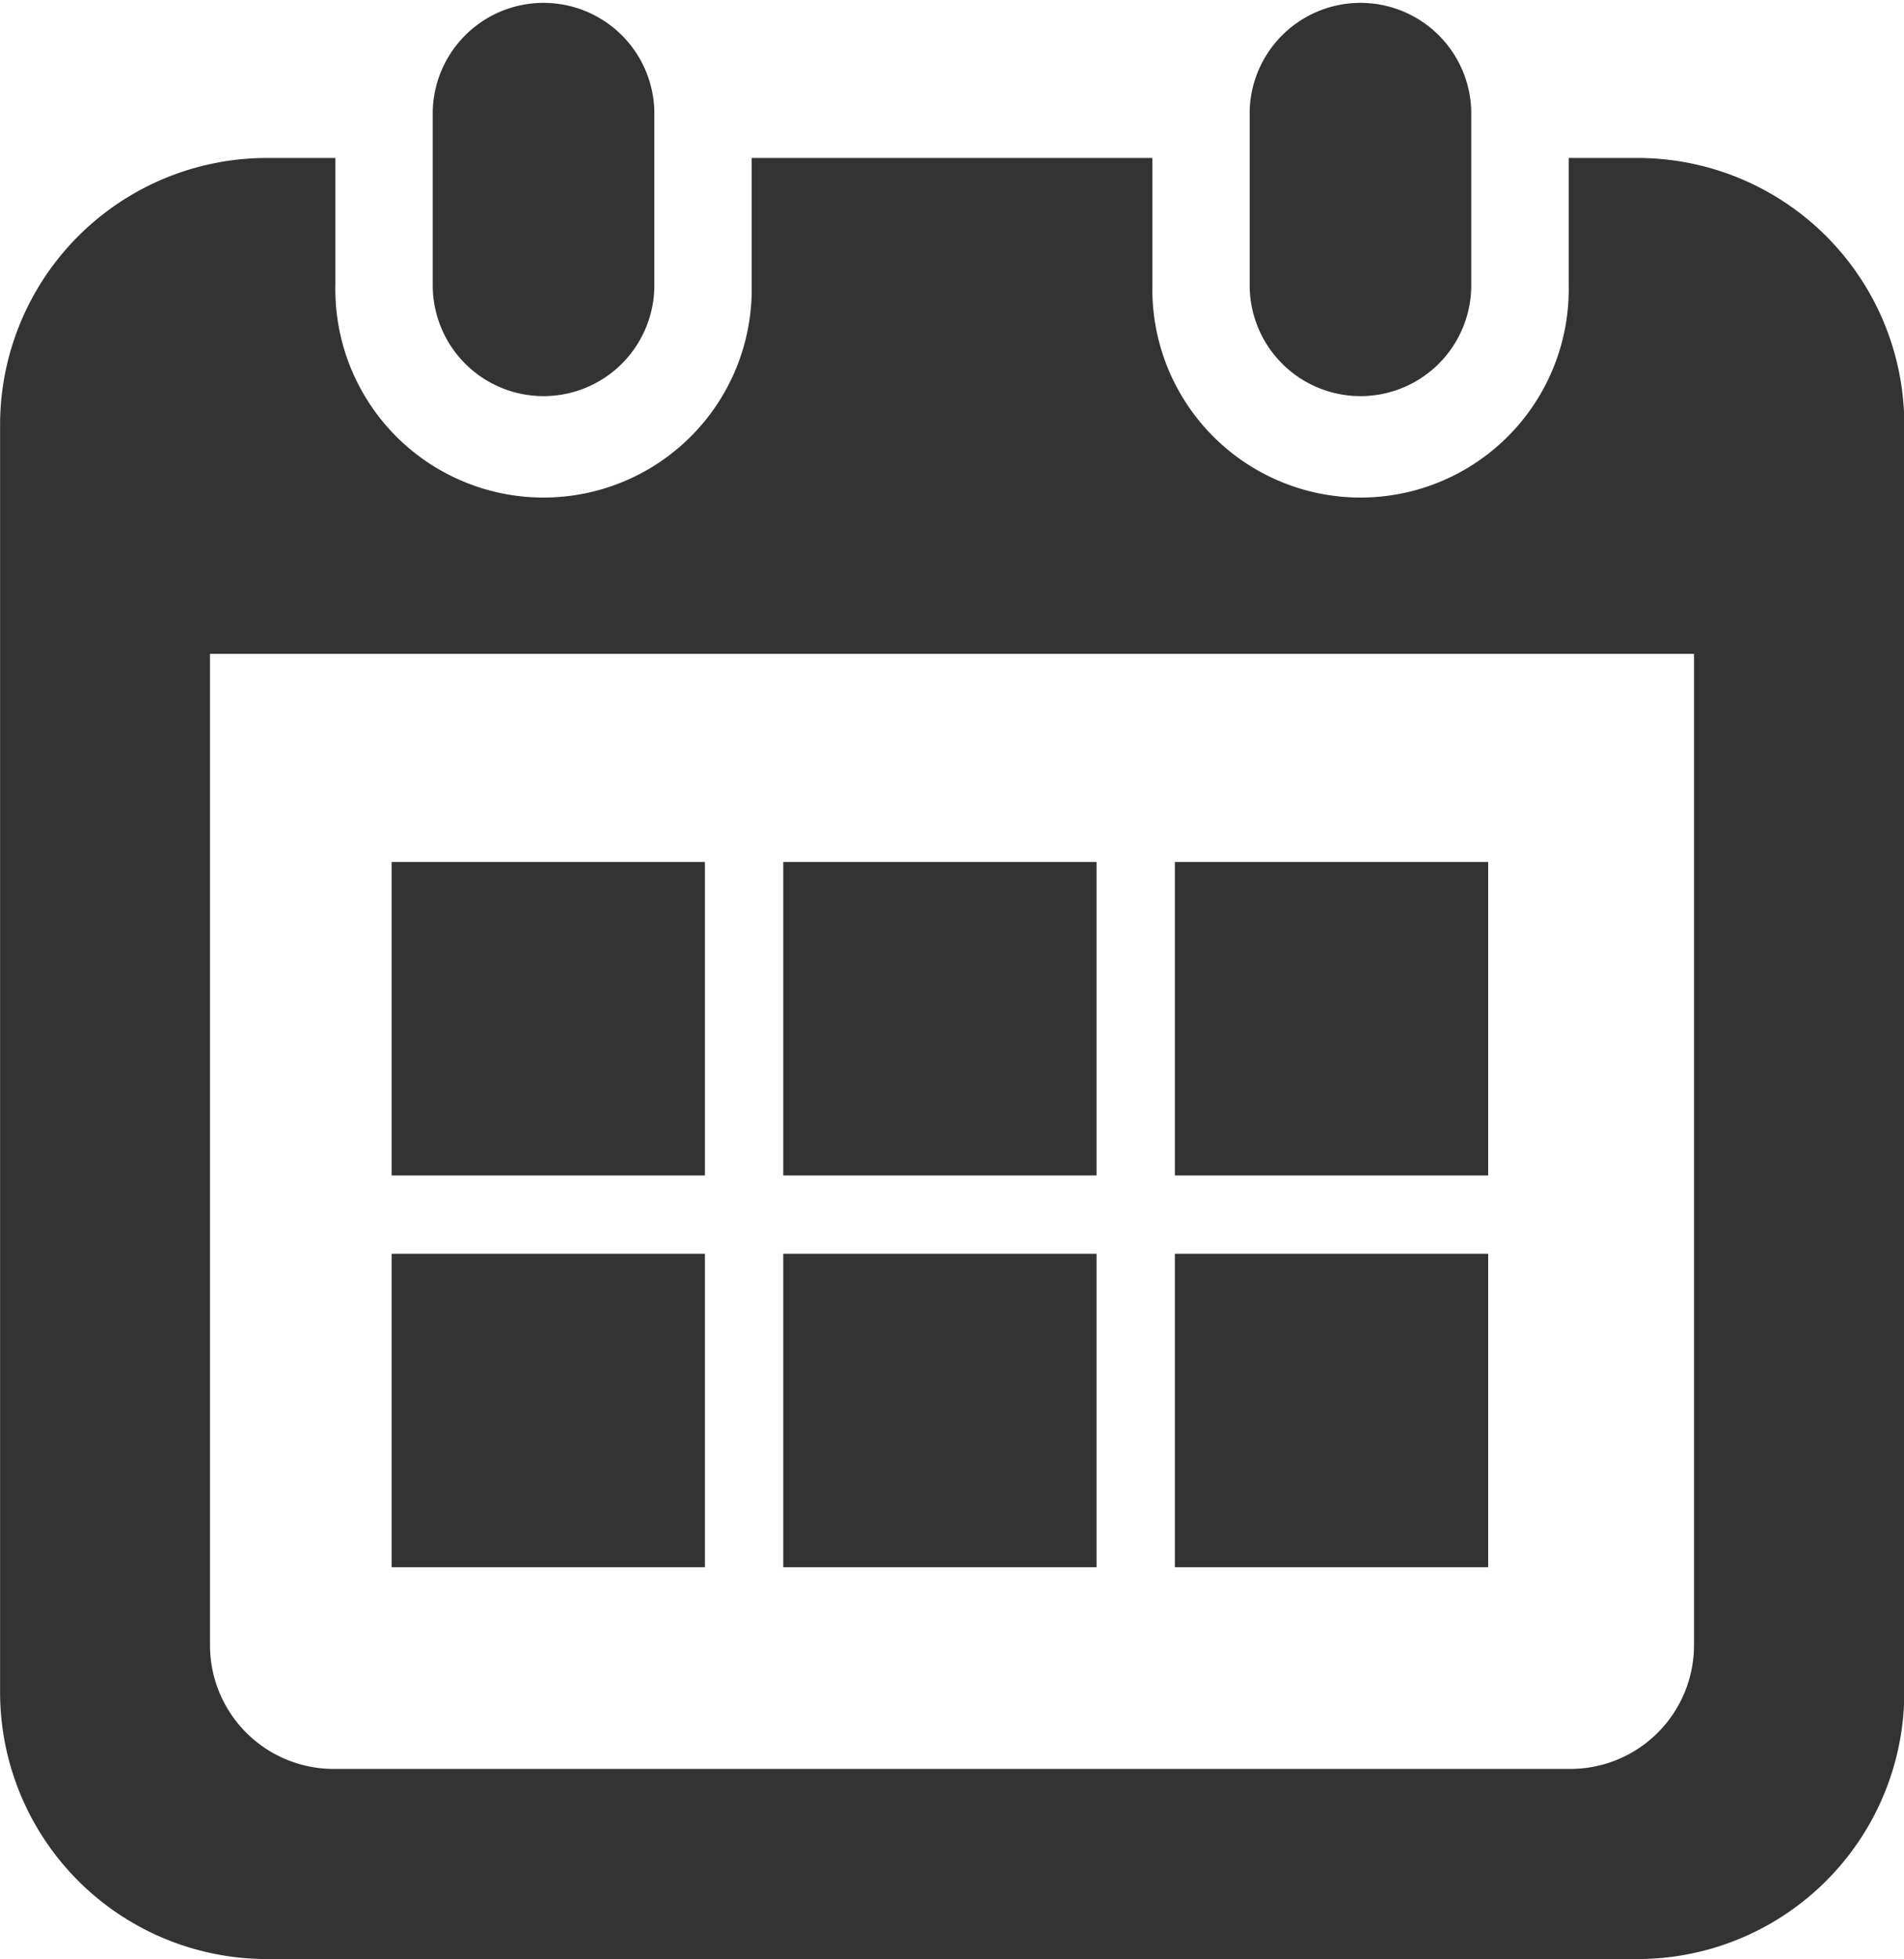
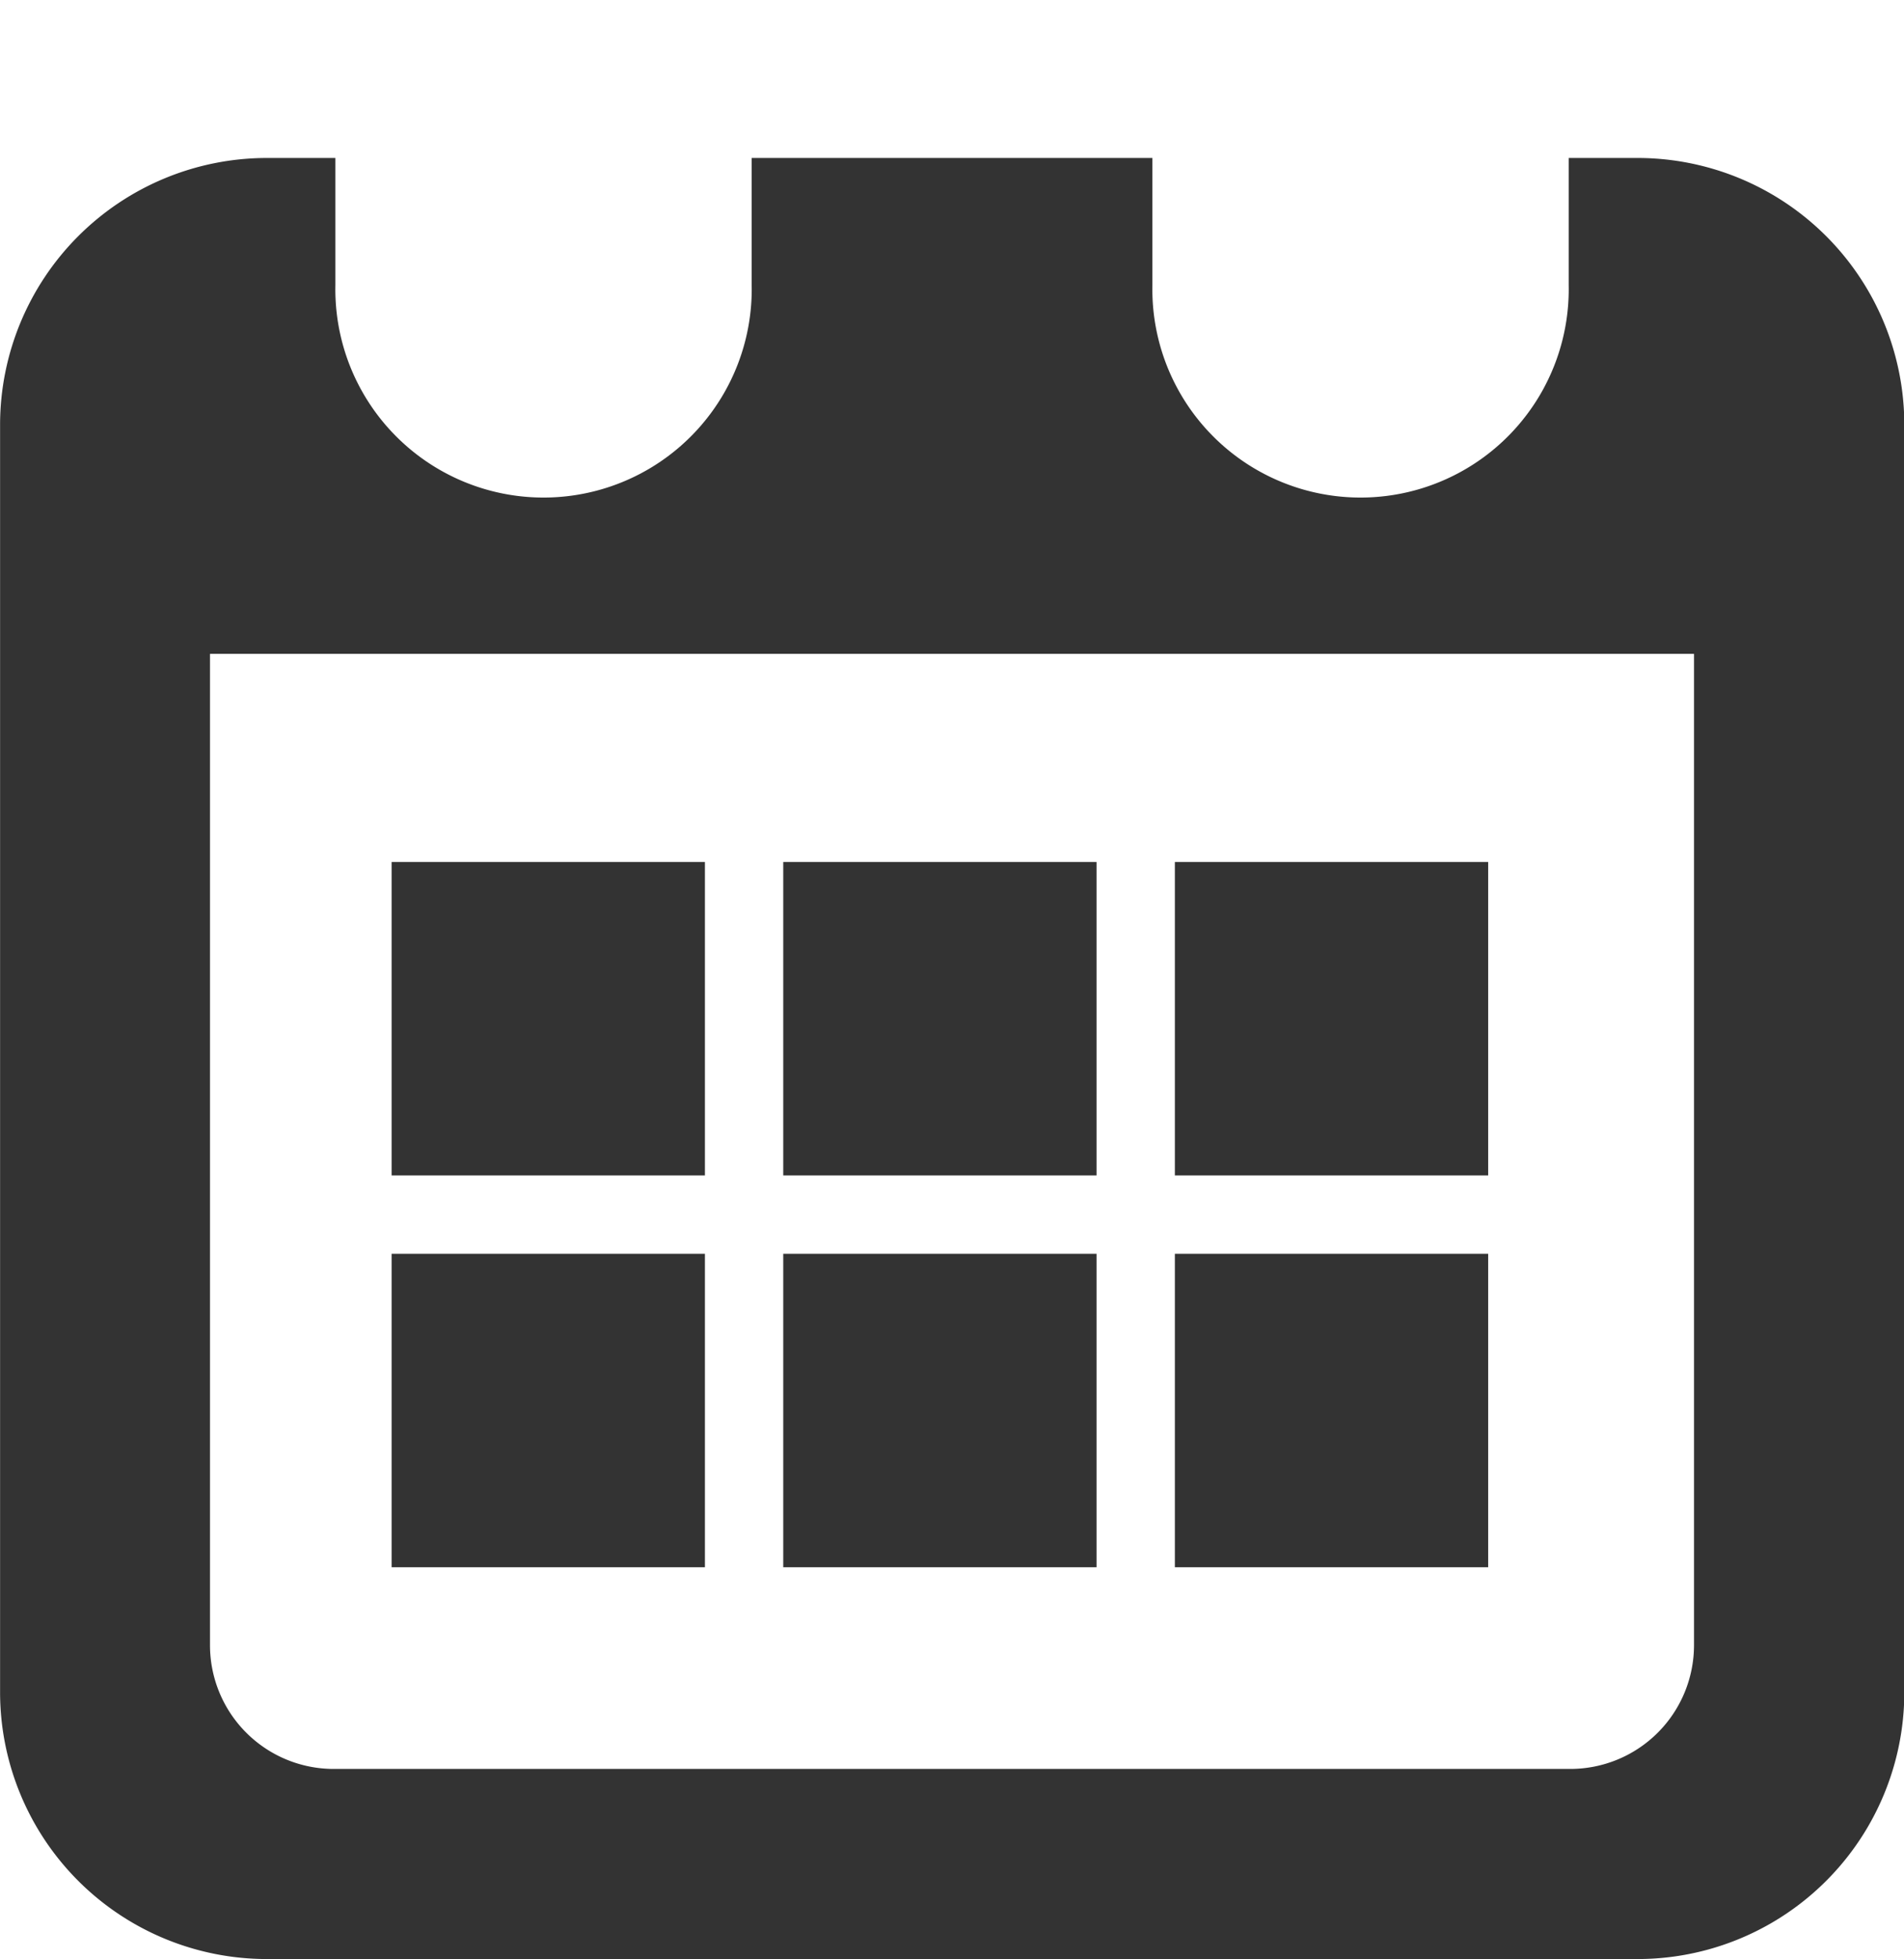
<svg xmlns="http://www.w3.org/2000/svg" width="24.309" height="25" viewBox="0 0 24.309 25">
  <defs>
    <style>.a{fill:#333}</style>
  </defs>
-   <path class="a" d="M6.94 5.055A1.414 1.414 0 008.354 3.64V1.414a1.415 1.415 0 00-2.829 0V3.64A1.414 1.414 0 006.94 5.055zm10.43 0a1.414 1.414 0 001.414-1.415V1.414a1.415 1.415 0 00-2.829 0V3.64a1.415 1.415 0 001.415 1.415z" />
  <path class="a" d="M20.903 2.016h-.875V3.64a2.658 2.658 0 11-5.315 0V2.016H9.597V3.64a2.658 2.658 0 11-5.315 0V2.016h-.875A3.407 3.407 0 00.001 5.422v16.172A3.407 3.407 0 003.407 25h17.5a3.406 3.406 0 003.406-3.406V5.422a3.406 3.406 0 00-3.41-3.406zm.725 18.98a1.58 1.58 0 01-1.578 1.578H4.26a1.58 1.58 0 01-1.579-1.578V8.344h18.947z" />
  <path class="a" d="M5 11h4v4H5zm0 5h4v4H5zm5-5h4v4h-4zm0 5h4v4h-4zm5-5h4v4h-4zm0 5h4v4h-4z" />
</svg>